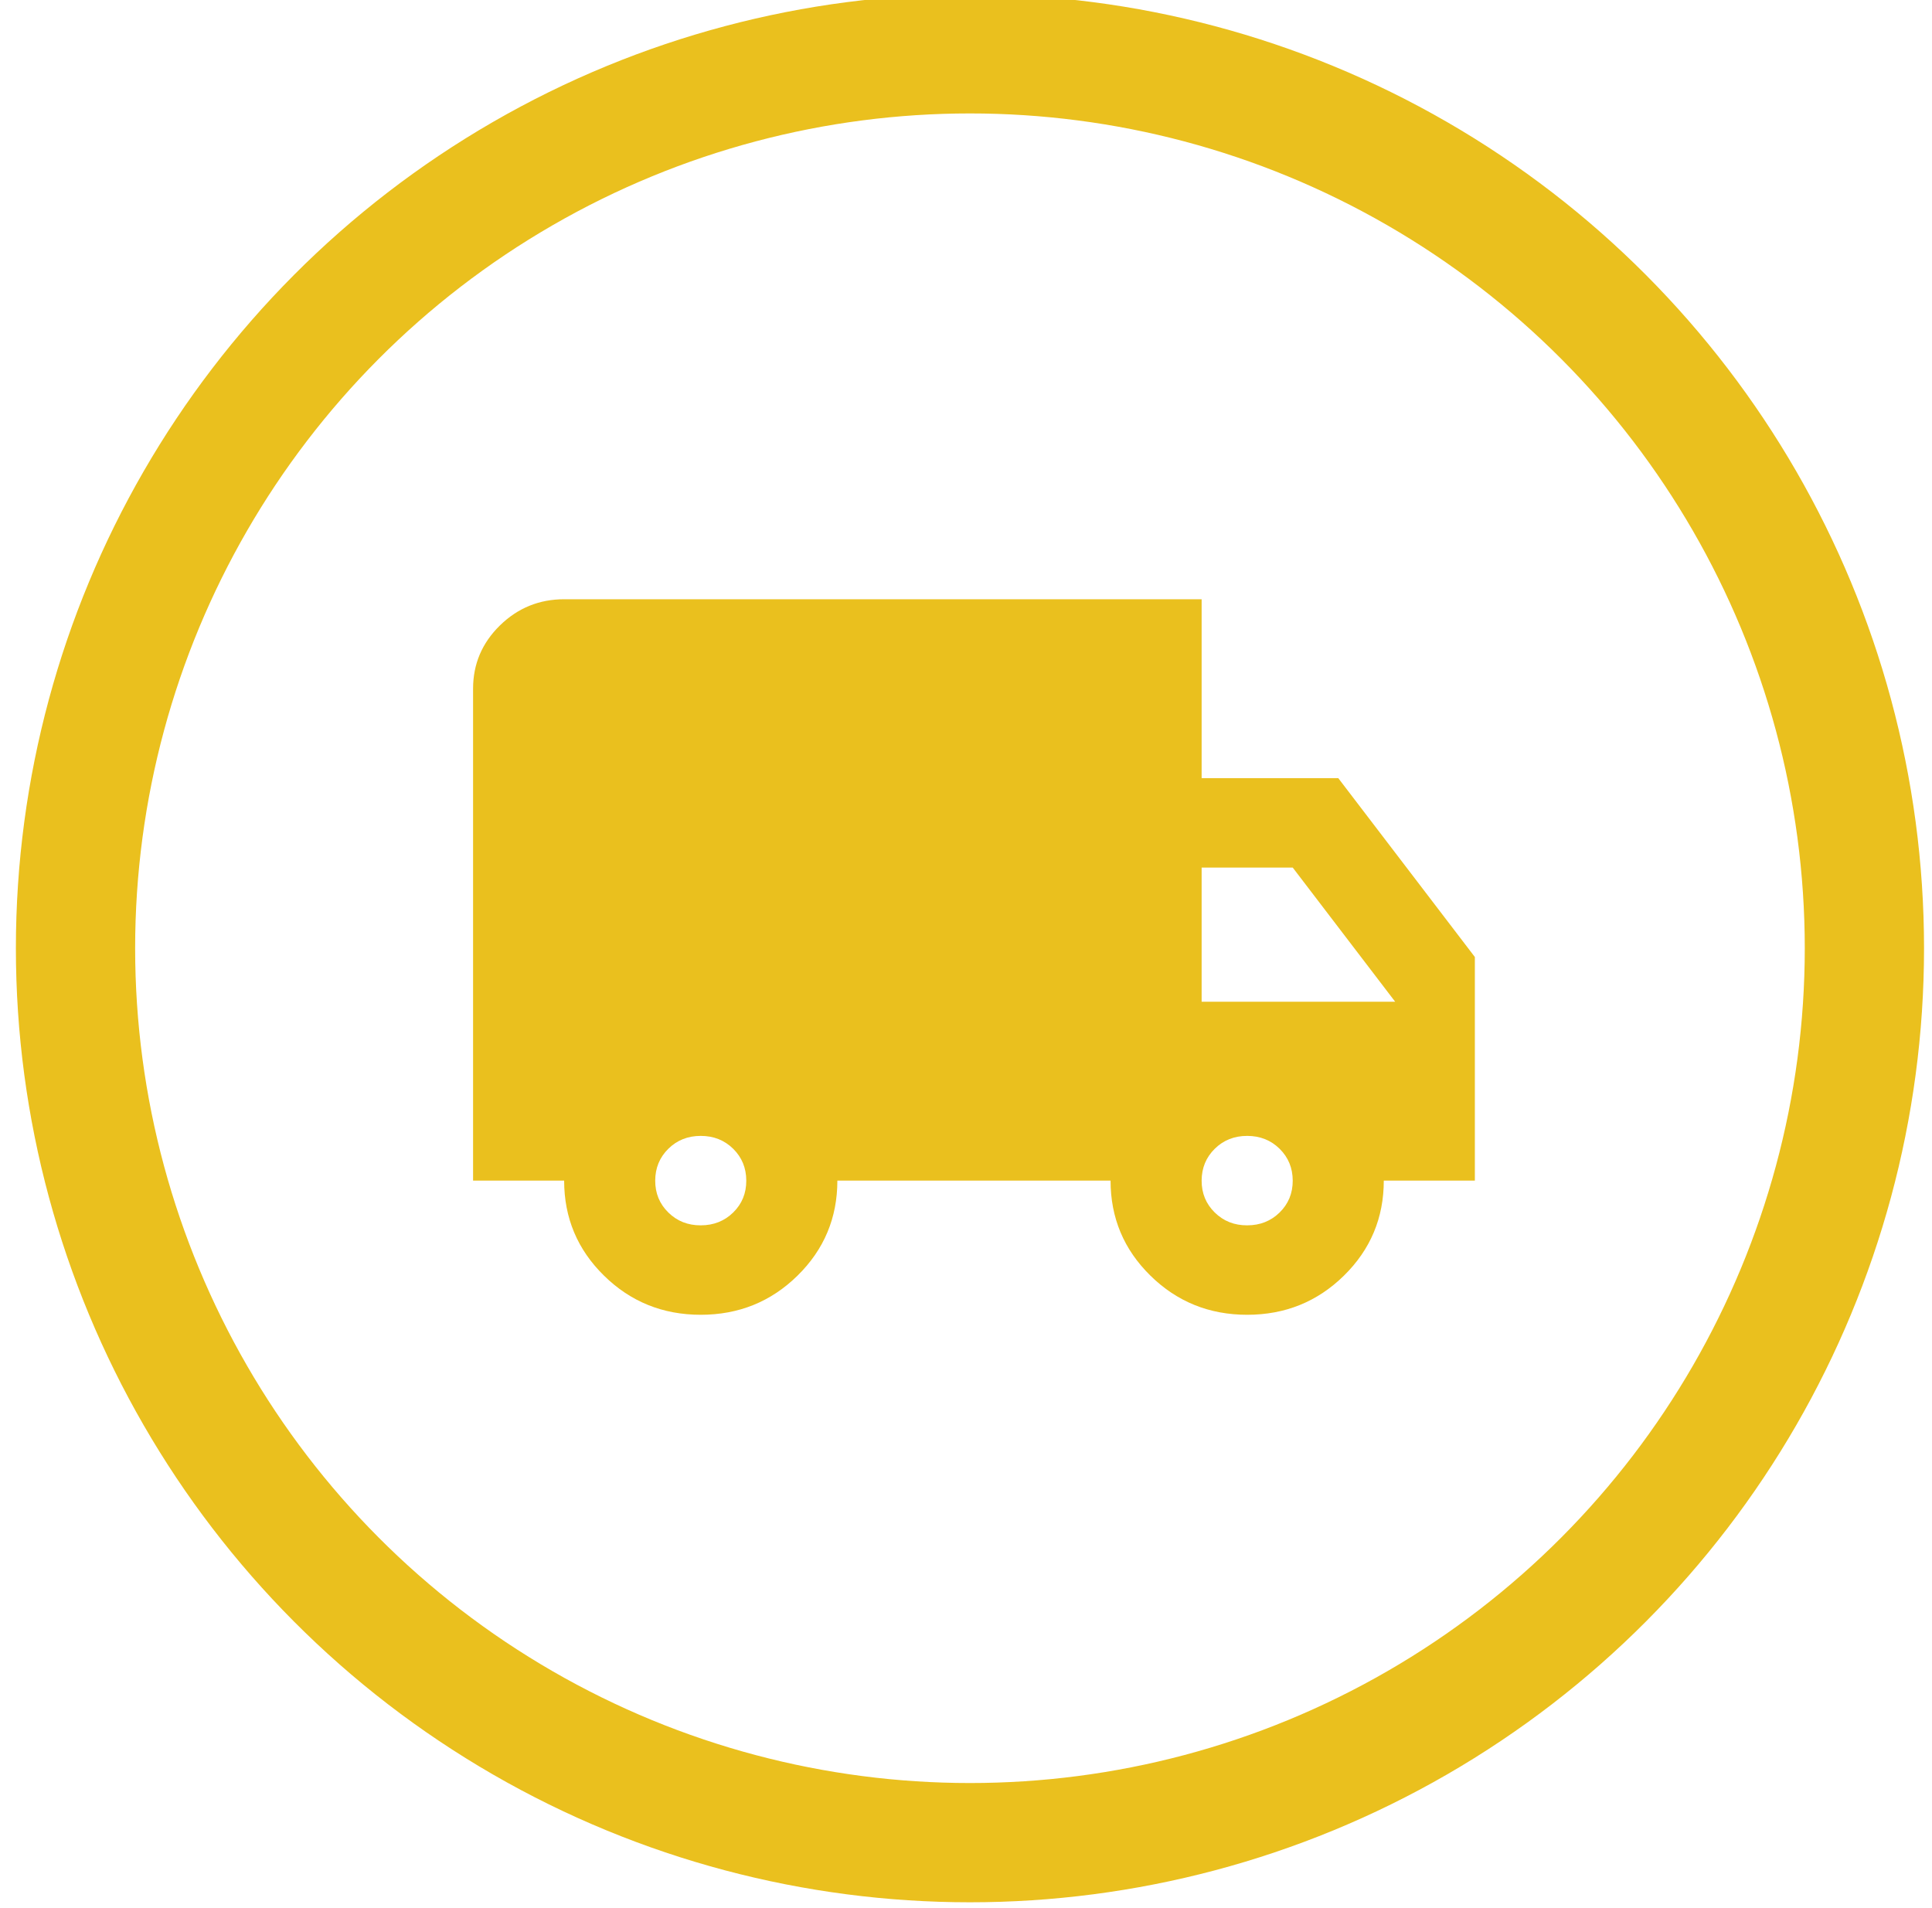
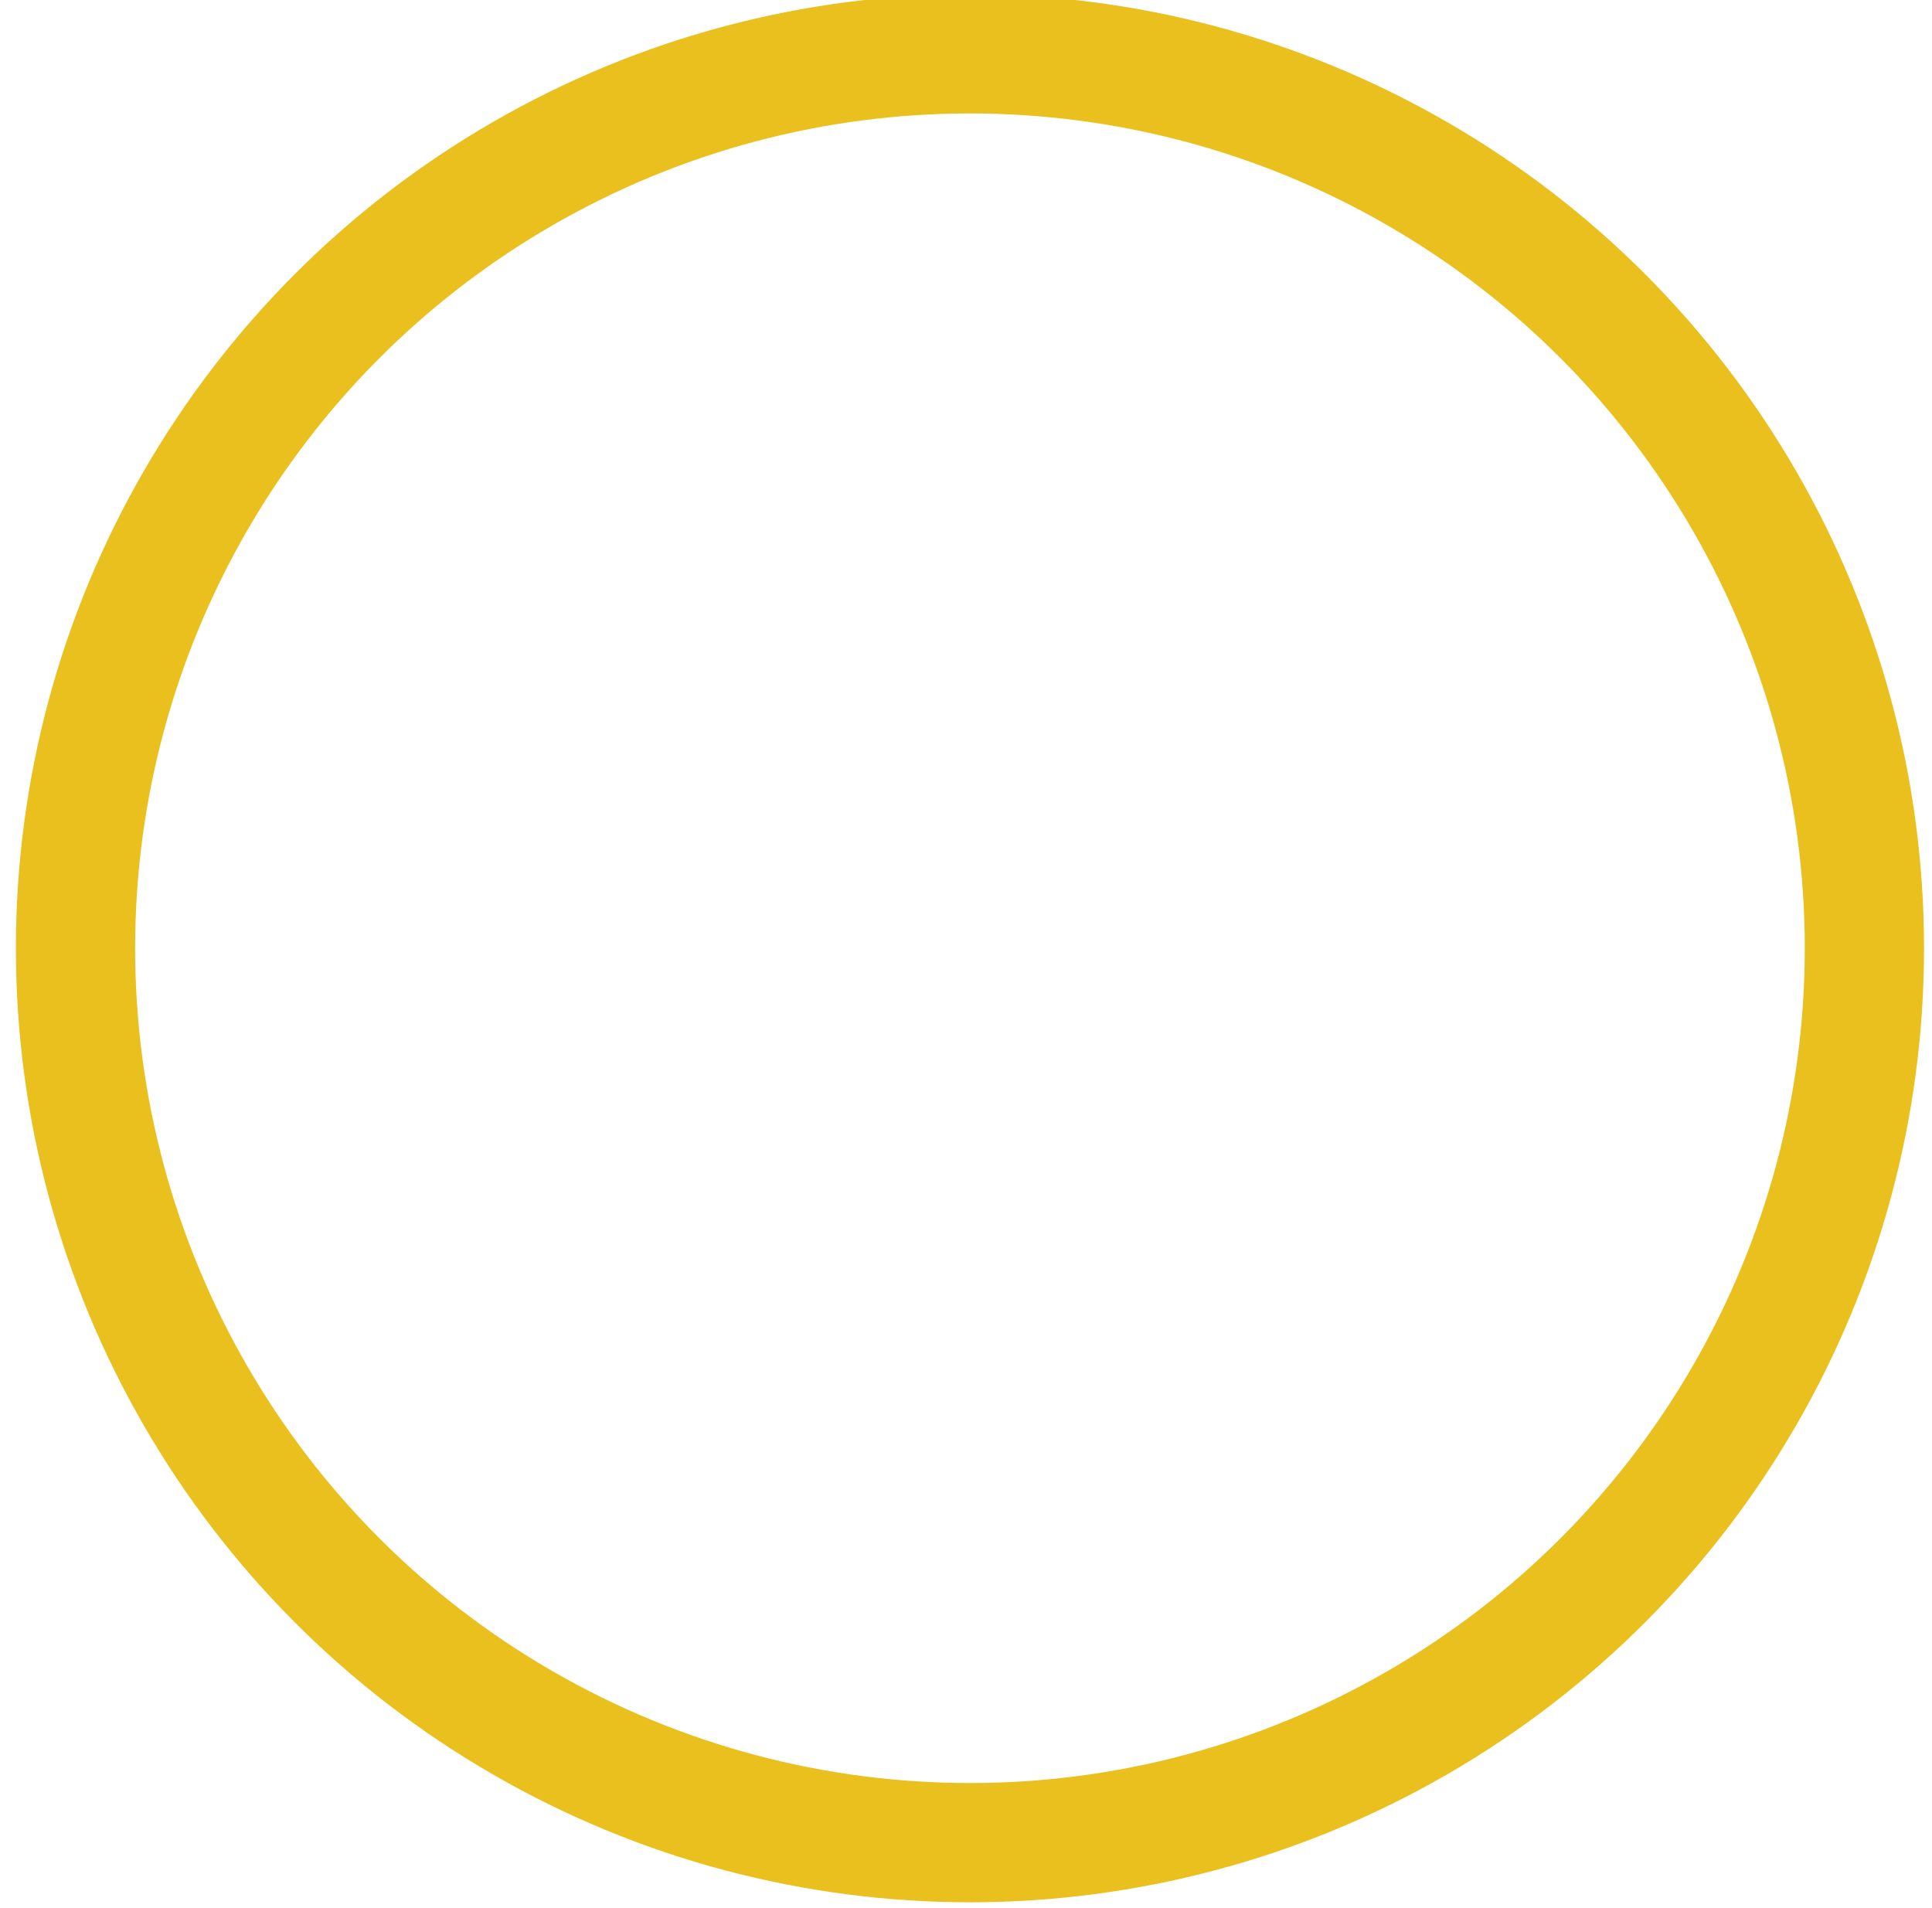
<svg xmlns="http://www.w3.org/2000/svg" width="81" height="80" viewBox="0 0 81 80" fill="none">
  <circle cx="40.666" cy="39.756" r="37.5" stroke="#EAC01E" stroke-width="5" />
-   <path d="M29.379 55.124C27.788 55.124 26.436 54.577 25.323 53.483C24.209 52.389 23.652 51.061 23.652 49.499H19.834V28.874C19.834 27.843 20.208 26.96 20.956 26.226C21.705 25.492 22.603 25.125 23.652 25.124H50.379V32.624H56.107L61.834 40.124V49.499H58.016C58.016 51.061 57.459 52.389 56.345 53.483C55.232 54.577 53.879 55.124 52.288 55.124C50.698 55.124 49.345 54.577 48.232 53.483C47.118 52.389 46.561 51.061 46.561 49.499H35.107C35.107 51.061 34.55 52.389 33.436 53.483C32.323 54.577 30.97 55.124 29.379 55.124ZM29.379 51.374C29.92 51.374 30.374 51.194 30.741 50.834C31.107 50.474 31.29 50.029 31.288 49.499C31.287 48.969 31.104 48.524 30.739 48.164C30.373 47.804 29.92 47.624 29.379 47.624C28.838 47.624 28.385 47.804 28.02 48.164C27.655 48.524 27.472 48.969 27.47 49.499C27.469 50.029 27.652 50.474 28.02 50.836C28.388 51.197 28.841 51.376 29.379 51.374ZM52.288 51.374C52.829 51.374 53.283 51.194 53.65 50.834C54.016 50.474 54.199 50.029 54.198 49.499C54.196 48.969 54.013 48.524 53.648 48.164C53.282 47.804 52.829 47.624 52.288 47.624C51.748 47.624 51.294 47.804 50.929 48.164C50.564 48.524 50.381 48.969 50.379 49.499C50.378 50.029 50.561 50.474 50.929 50.836C51.297 51.197 51.75 51.376 52.288 51.374ZM50.379 41.999H58.493L54.198 36.374H50.379V41.999Z" fill="#EAC01E" />
</svg>